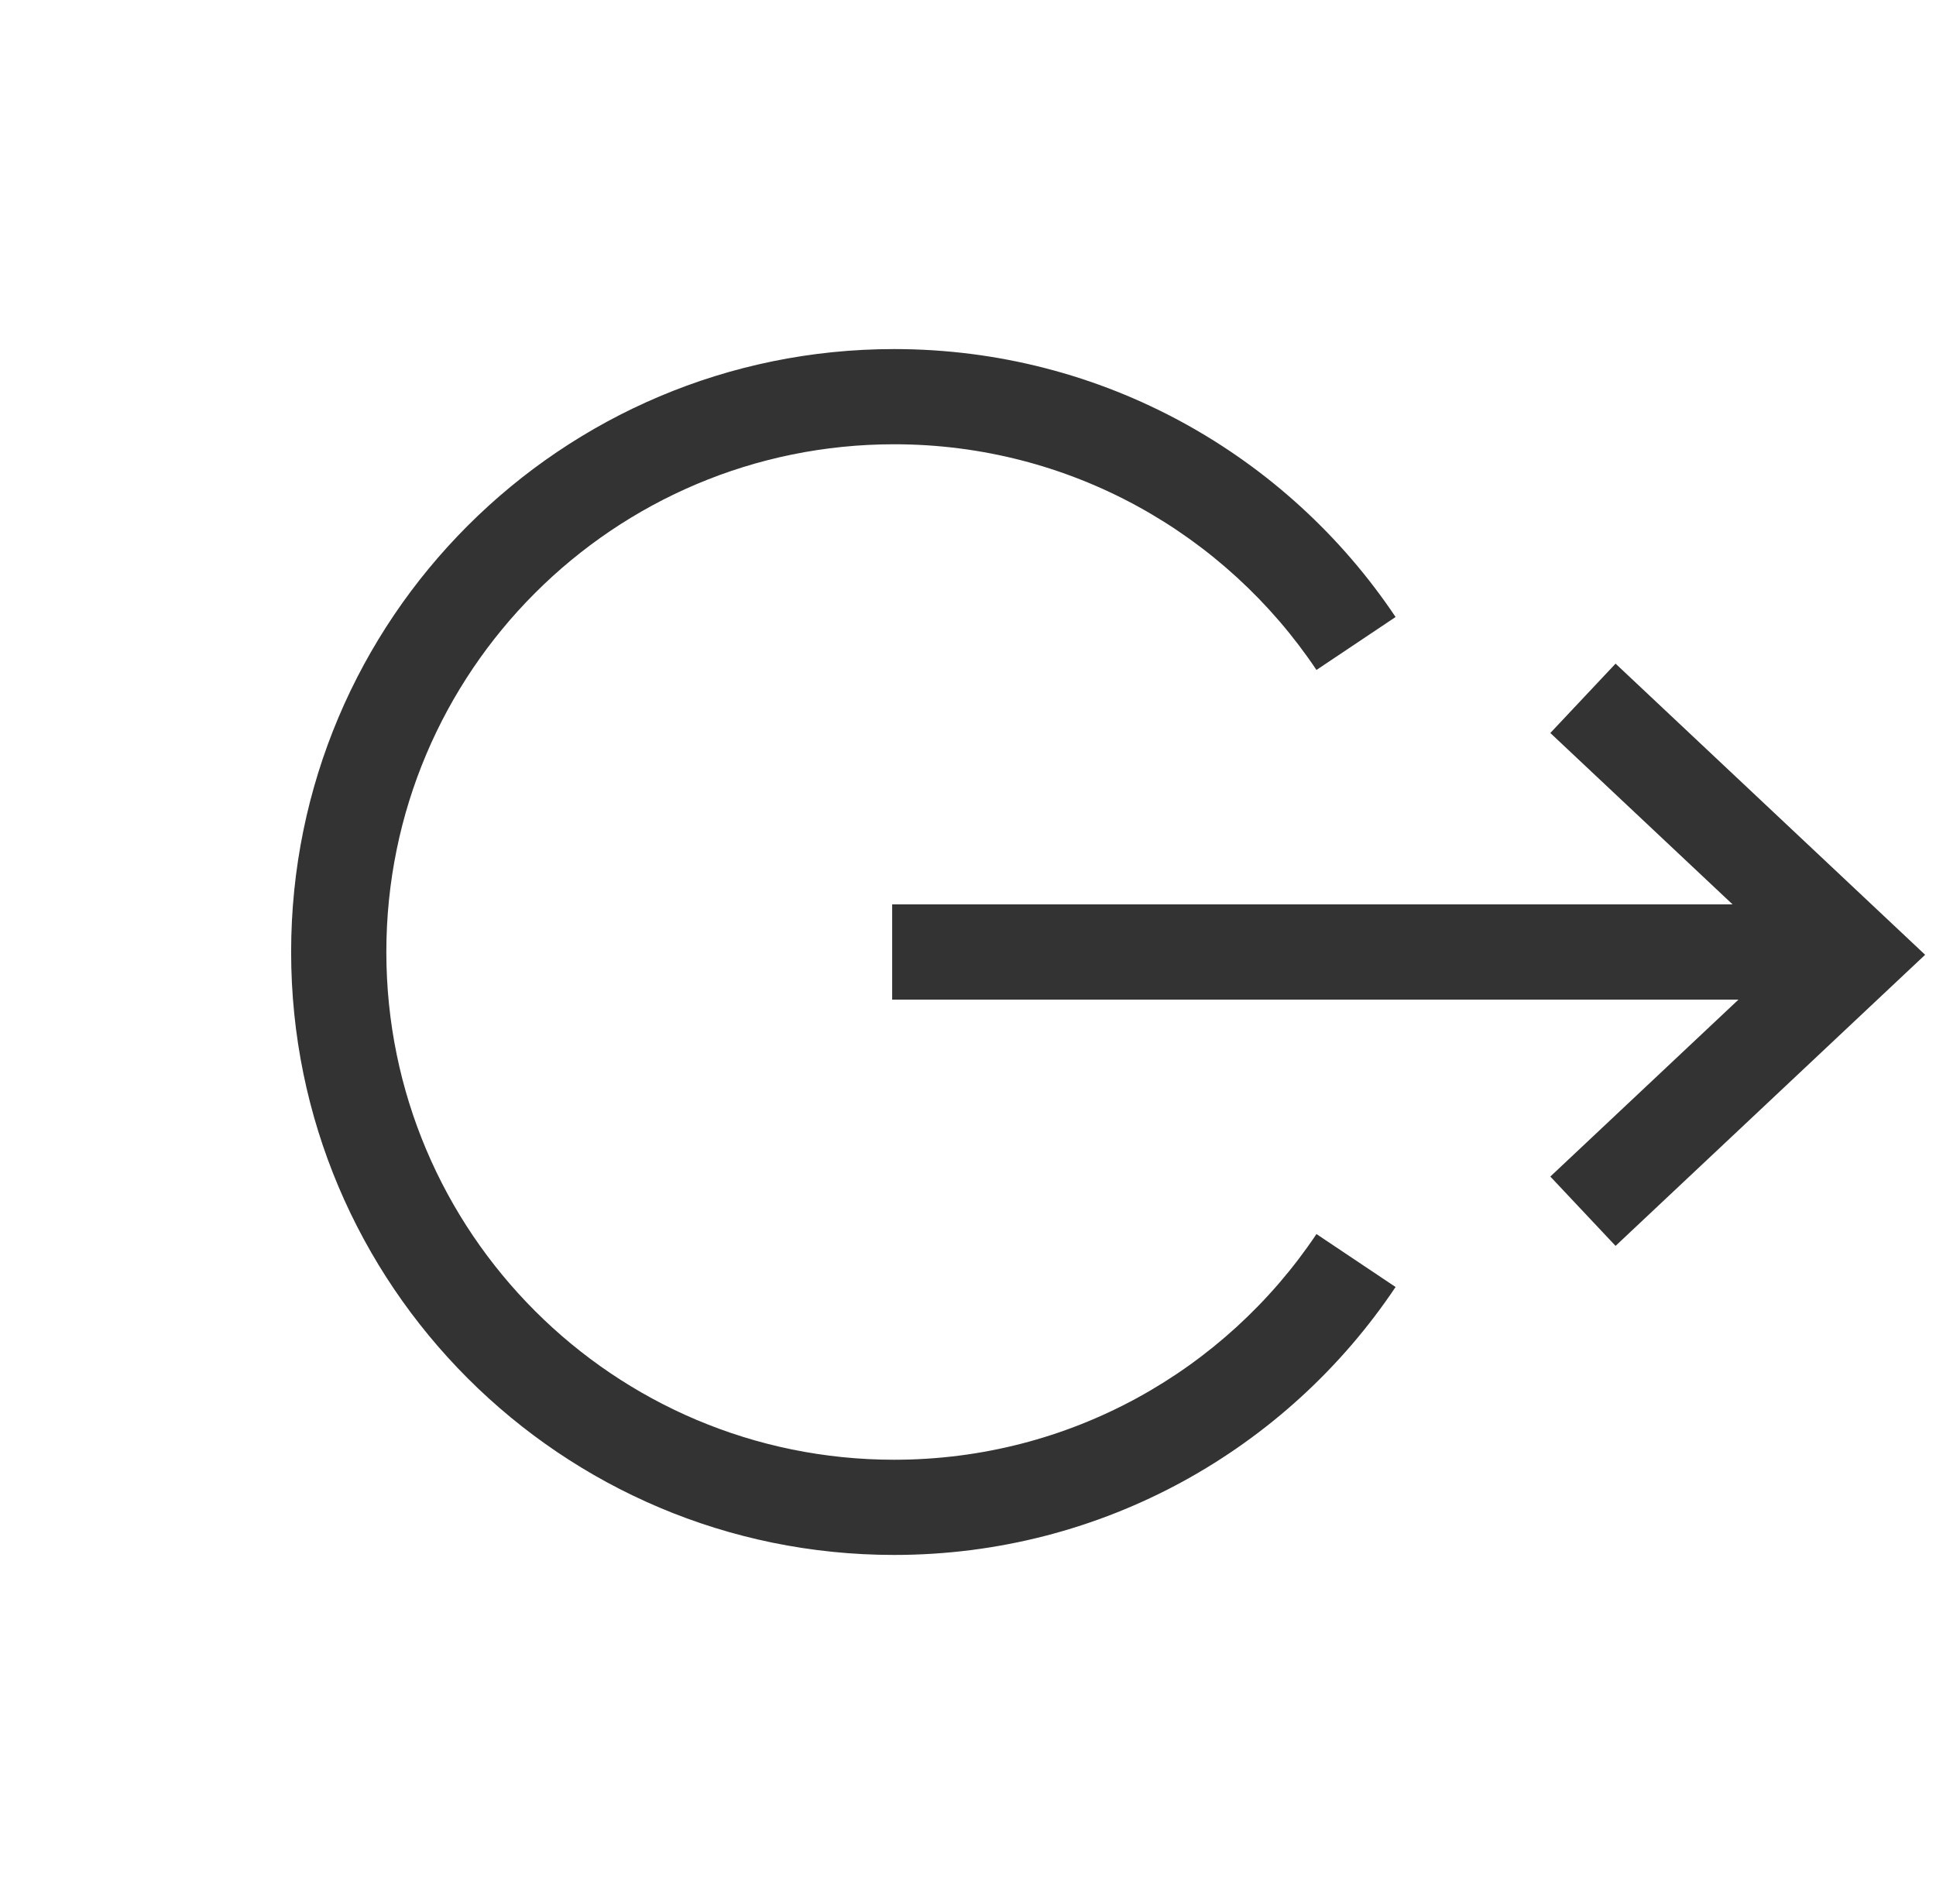
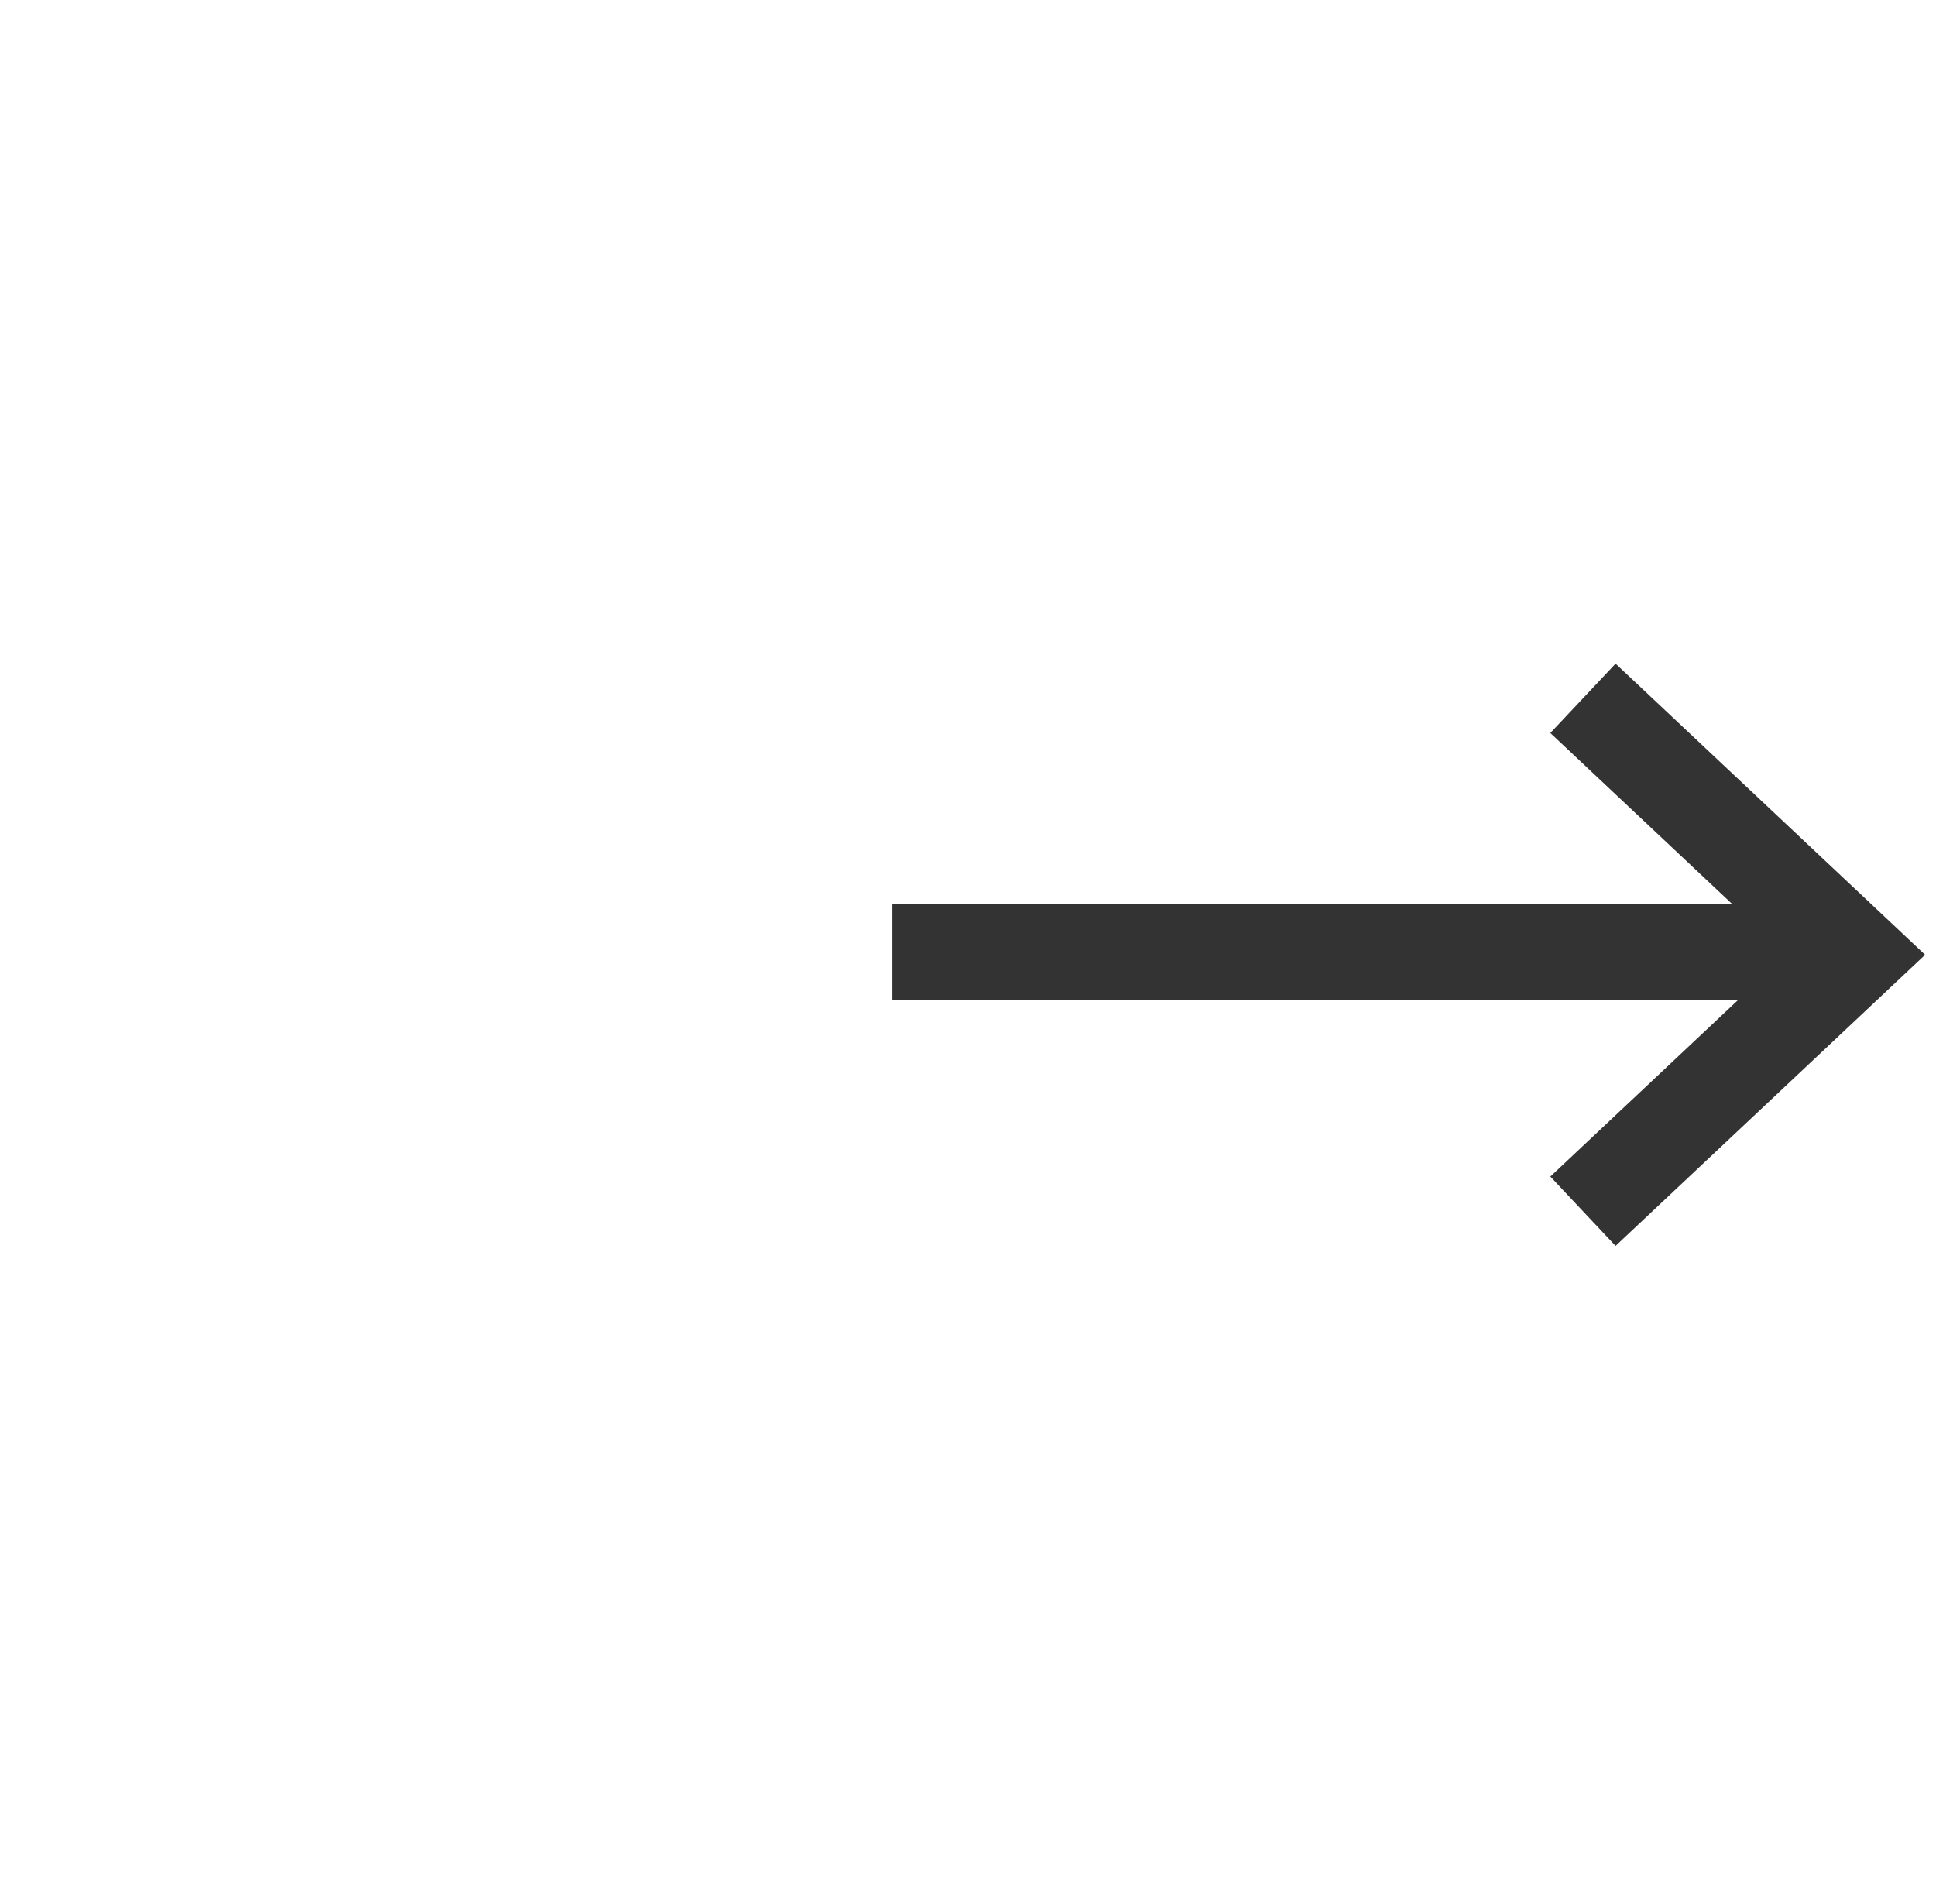
<svg xmlns="http://www.w3.org/2000/svg" width="122" height="120" viewBox="0 0 122 120" fill="none">
-   <path d="M24.346 60C24.346 42.327 38.673 28 56.346 28C67.438 28 77.214 33.641 82.959 42.224L87.945 38.887C81.134 28.71 69.524 22 56.346 22C35.359 22 18.346 39.013 18.346 60C18.346 80.987 35.359 98 56.346 98C69.524 98 81.134 91.29 87.945 81.113L82.959 77.776C77.214 86.359 67.438 92 56.346 92C38.673 92 24.346 77.673 24.346 60Z" fill="#333333" />
  <path d="M101.807 78.522L97.696 74.152L109.553 63H56.221V57H109.182L97.696 46.197L101.807 41.826L121.315 60.175L101.807 78.522Z" fill="#333333" />
</svg>